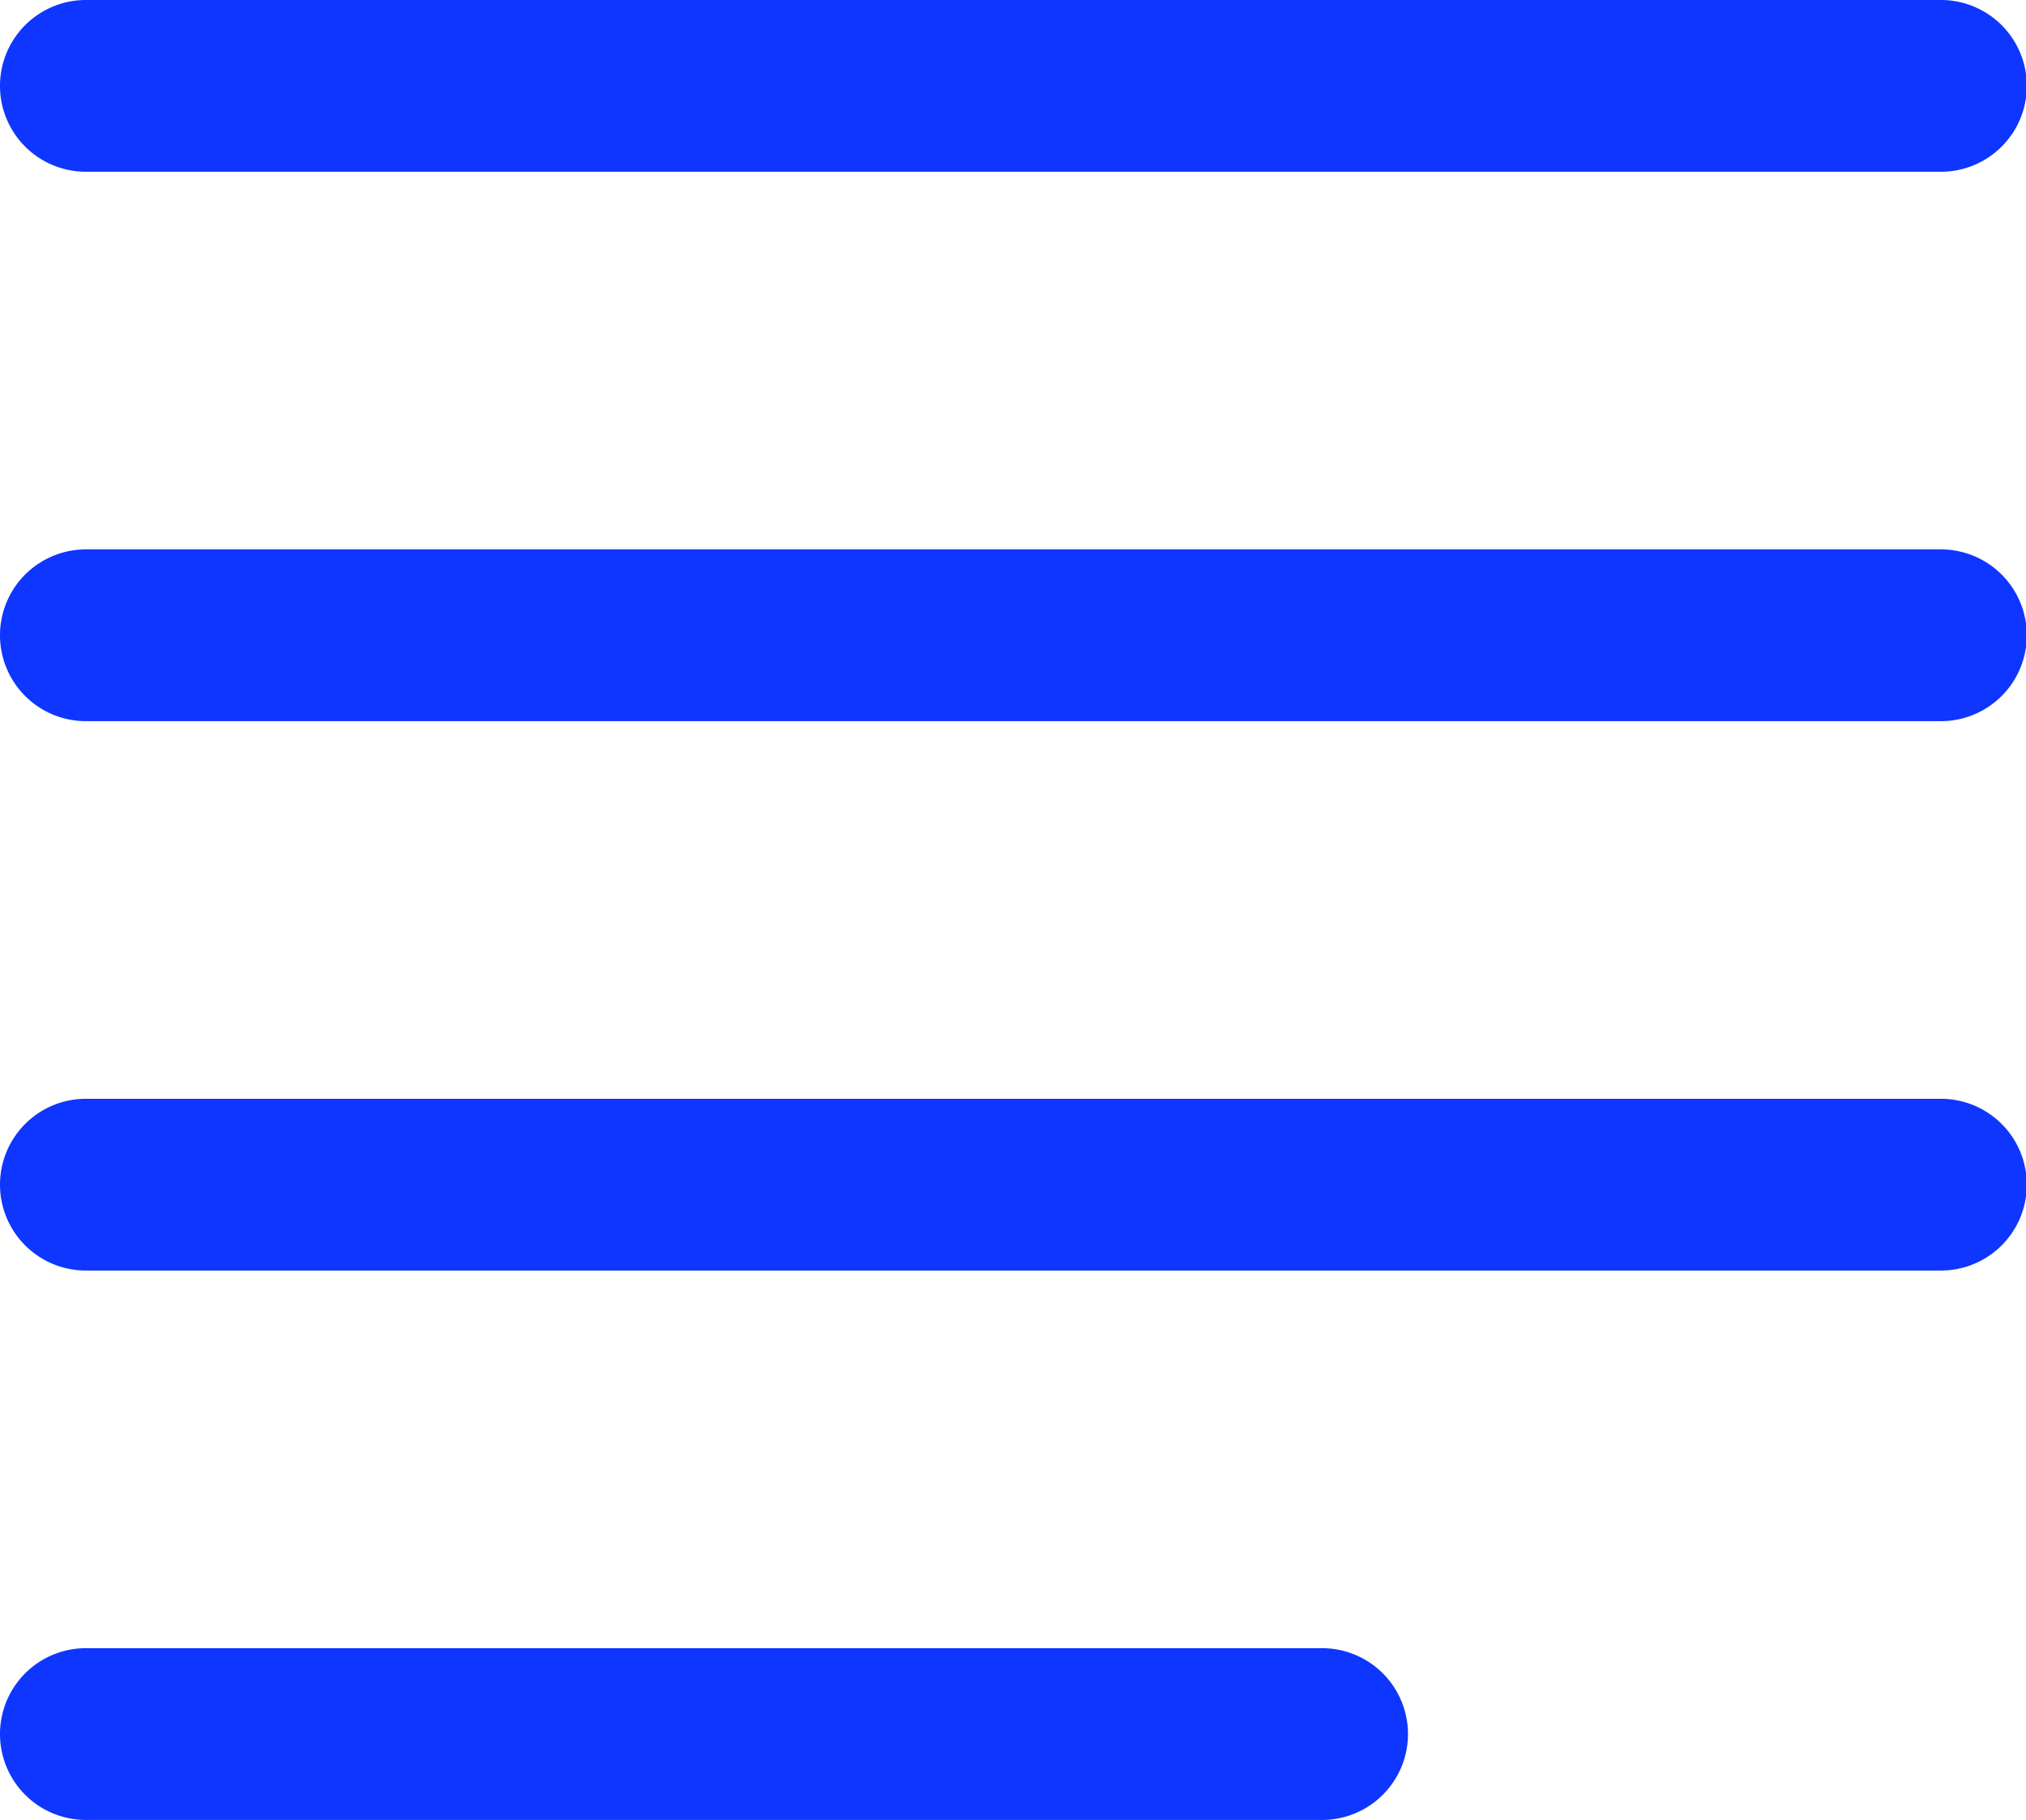
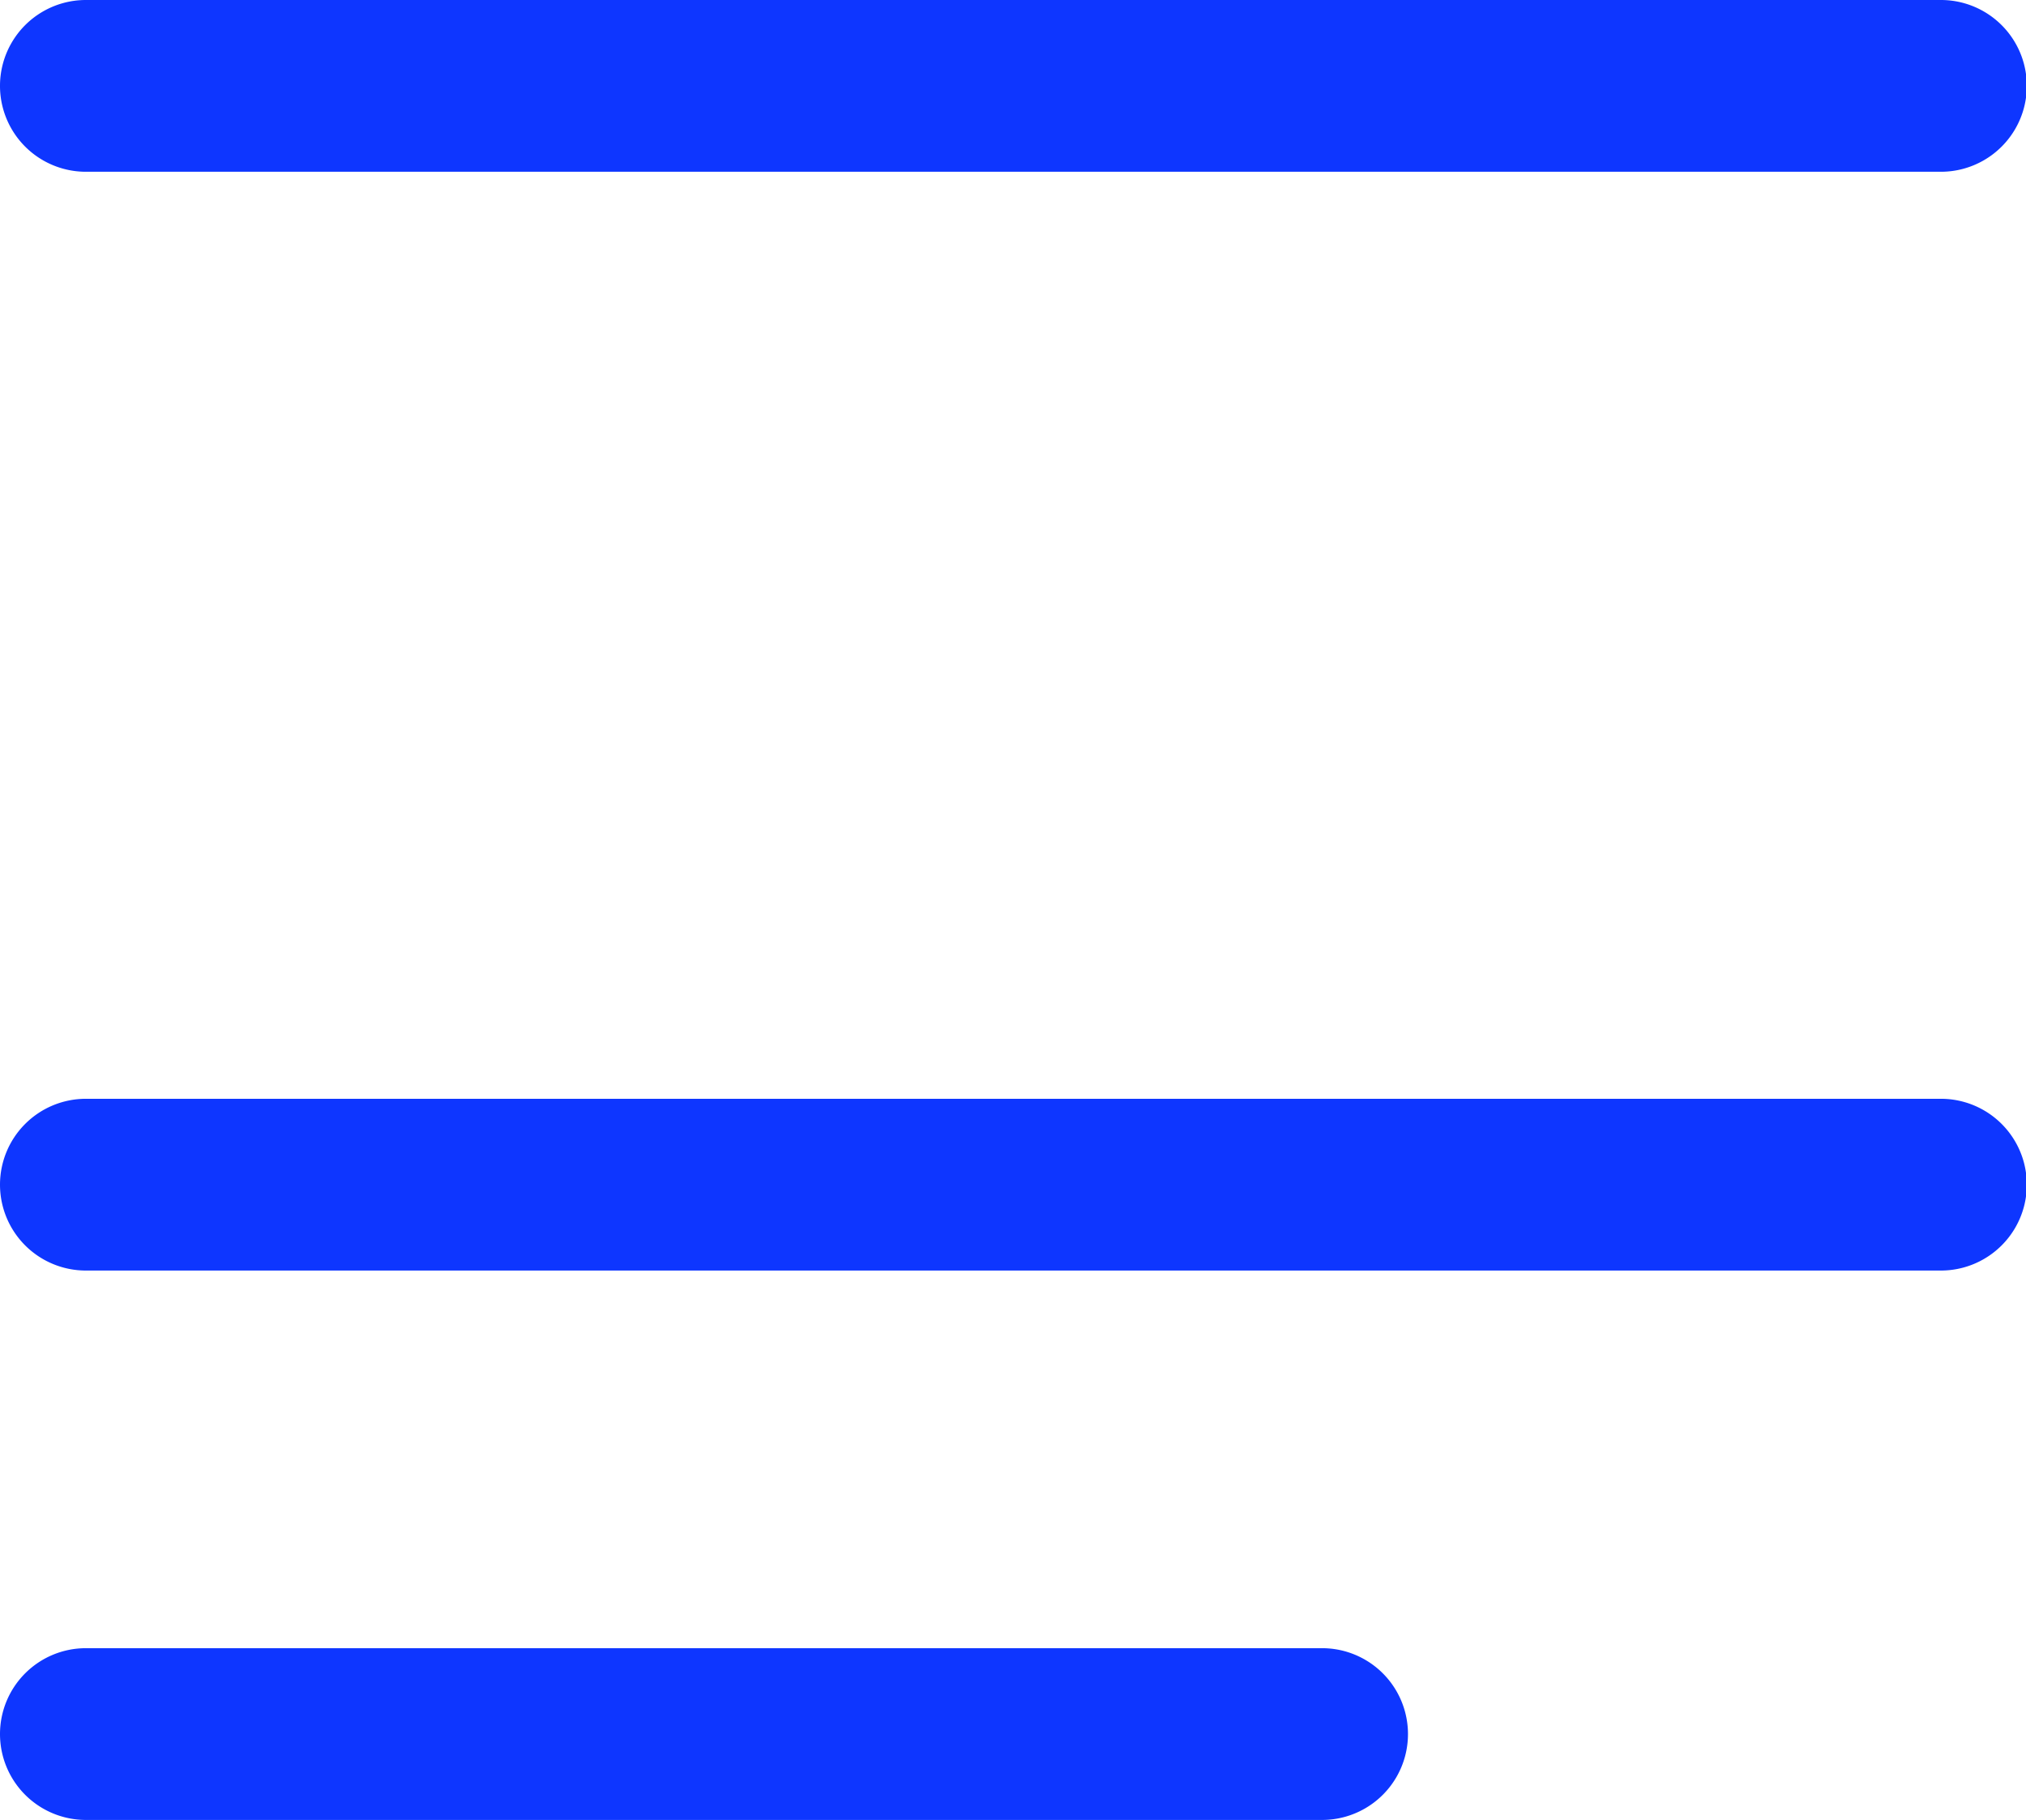
<svg xmlns="http://www.w3.org/2000/svg" width="12.526" height="11.252" viewBox="0 0 12.526 11.252">
  <path d="M12,1.062H.531A.531.531,0,1,1,.531,0H12a.531.531,0,1,1,0,1.062Z" fill="#0e36ff" />
-   <path d="M12,17.062H.531A.531.531,0,0,1,.531,16H12a.531.531,0,1,1,0,1.062Z" transform="translate(0 -12.603)" fill="#0e36ff" />
  <path d="M12,33.062H.531A.531.531,0,1,1,.531,32H12a.531.531,0,1,1,0,1.062Z" transform="translate(0 -25.206)" fill="#0e36ff" />
  <path d="M8.174,49.062H.531A.531.531,0,1,1,.531,48H8.174a.531.531,0,1,1,0,1.062Z" transform="translate(0 -37.809)" fill="#0e36ff" />
</svg>